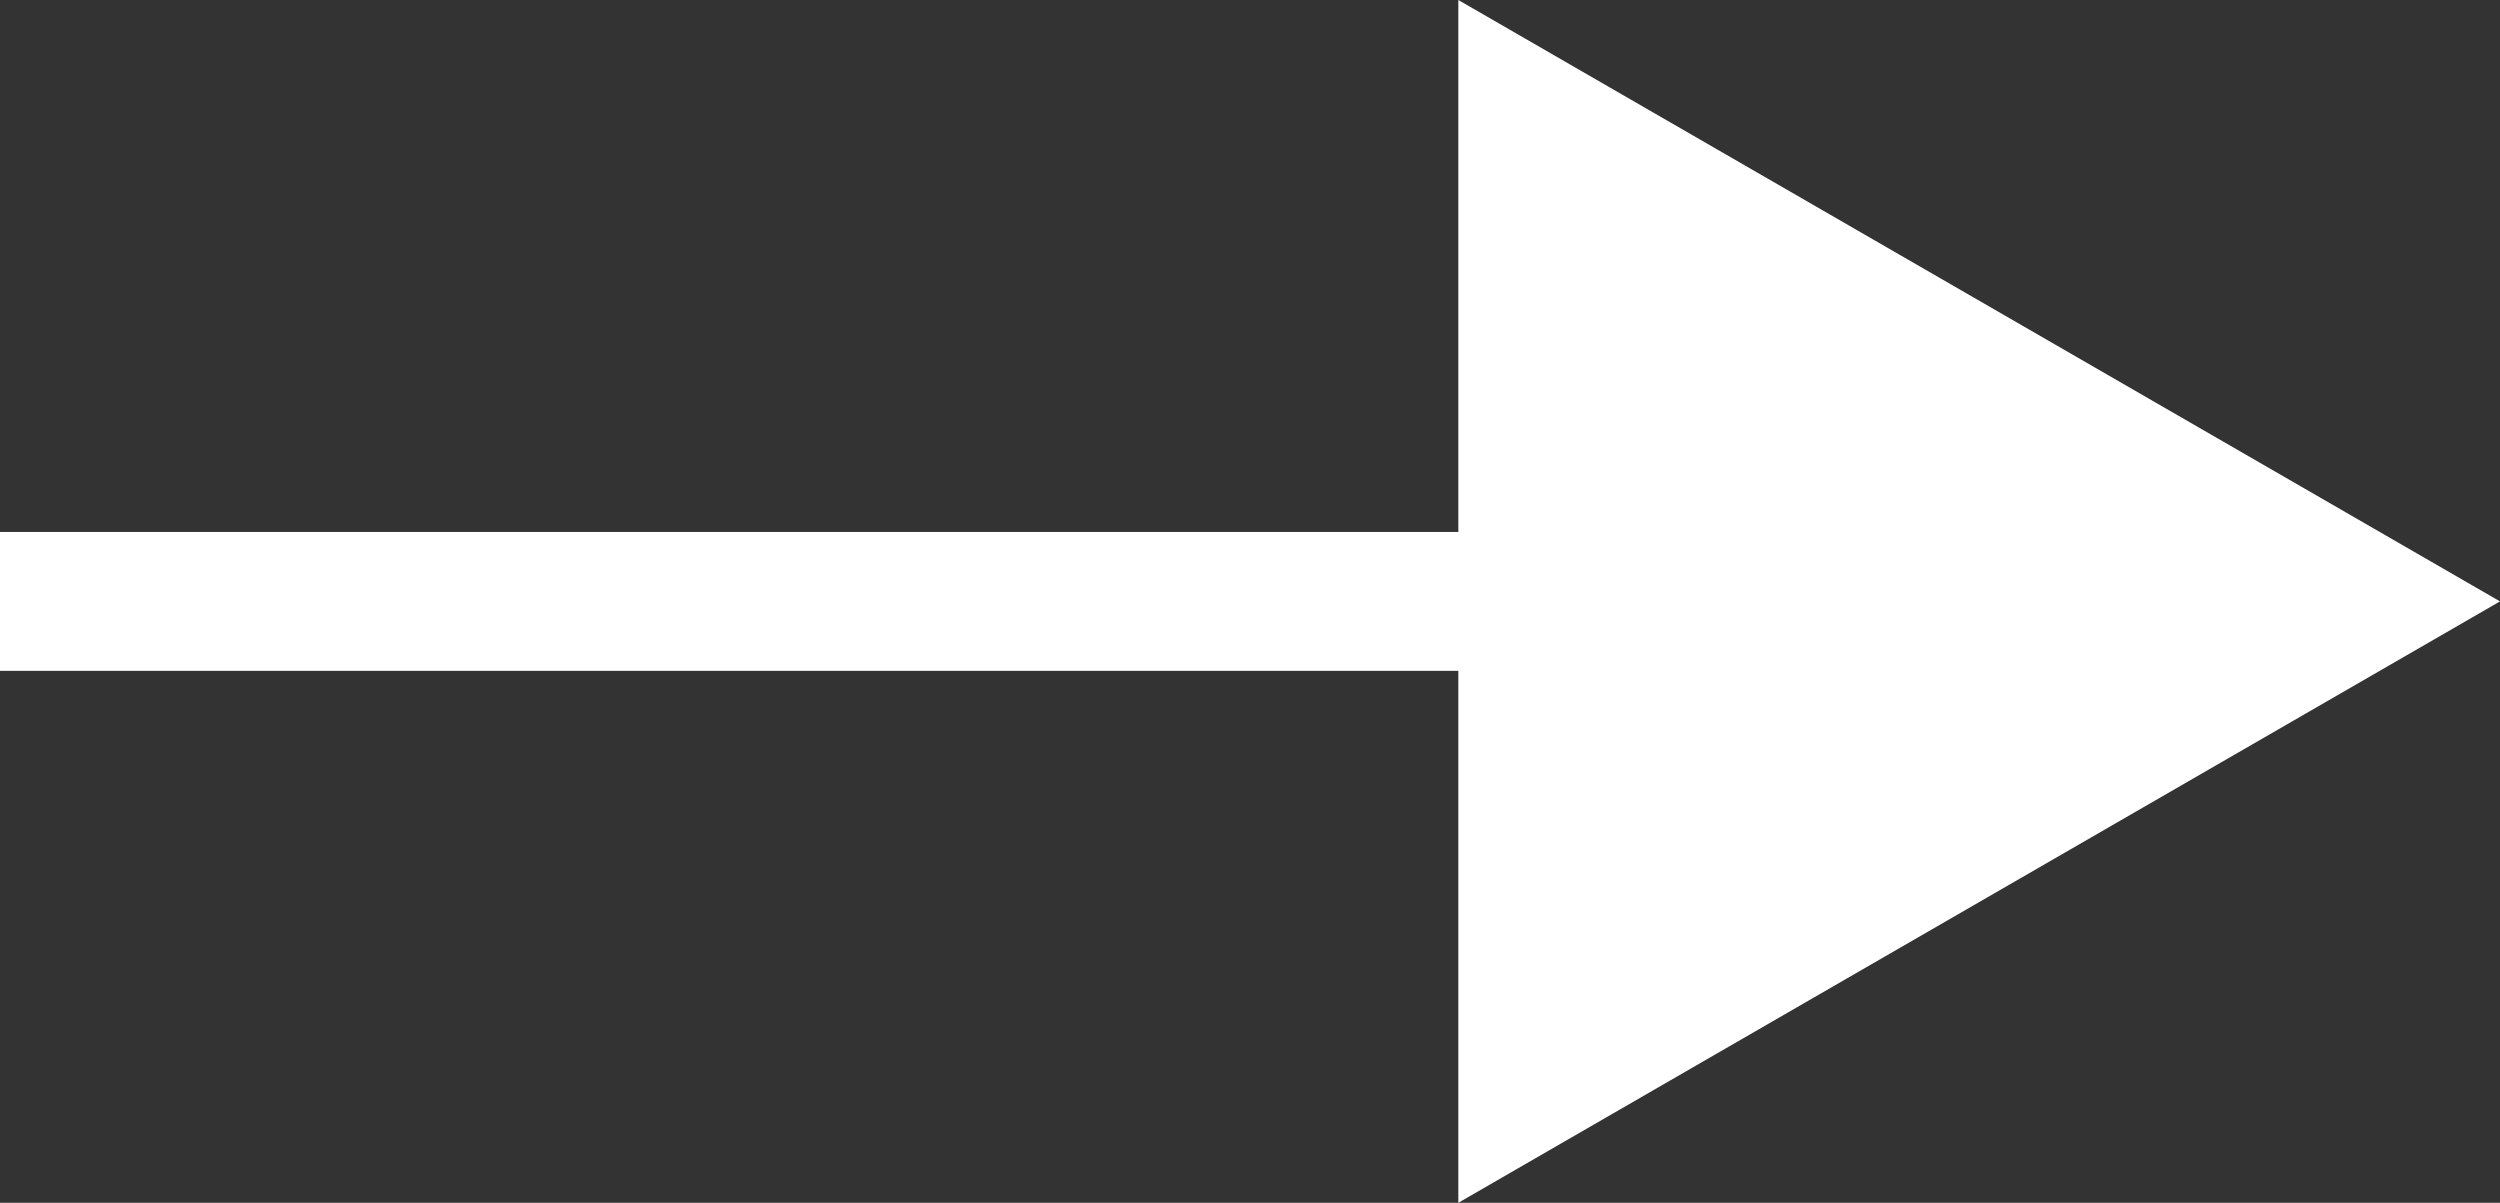
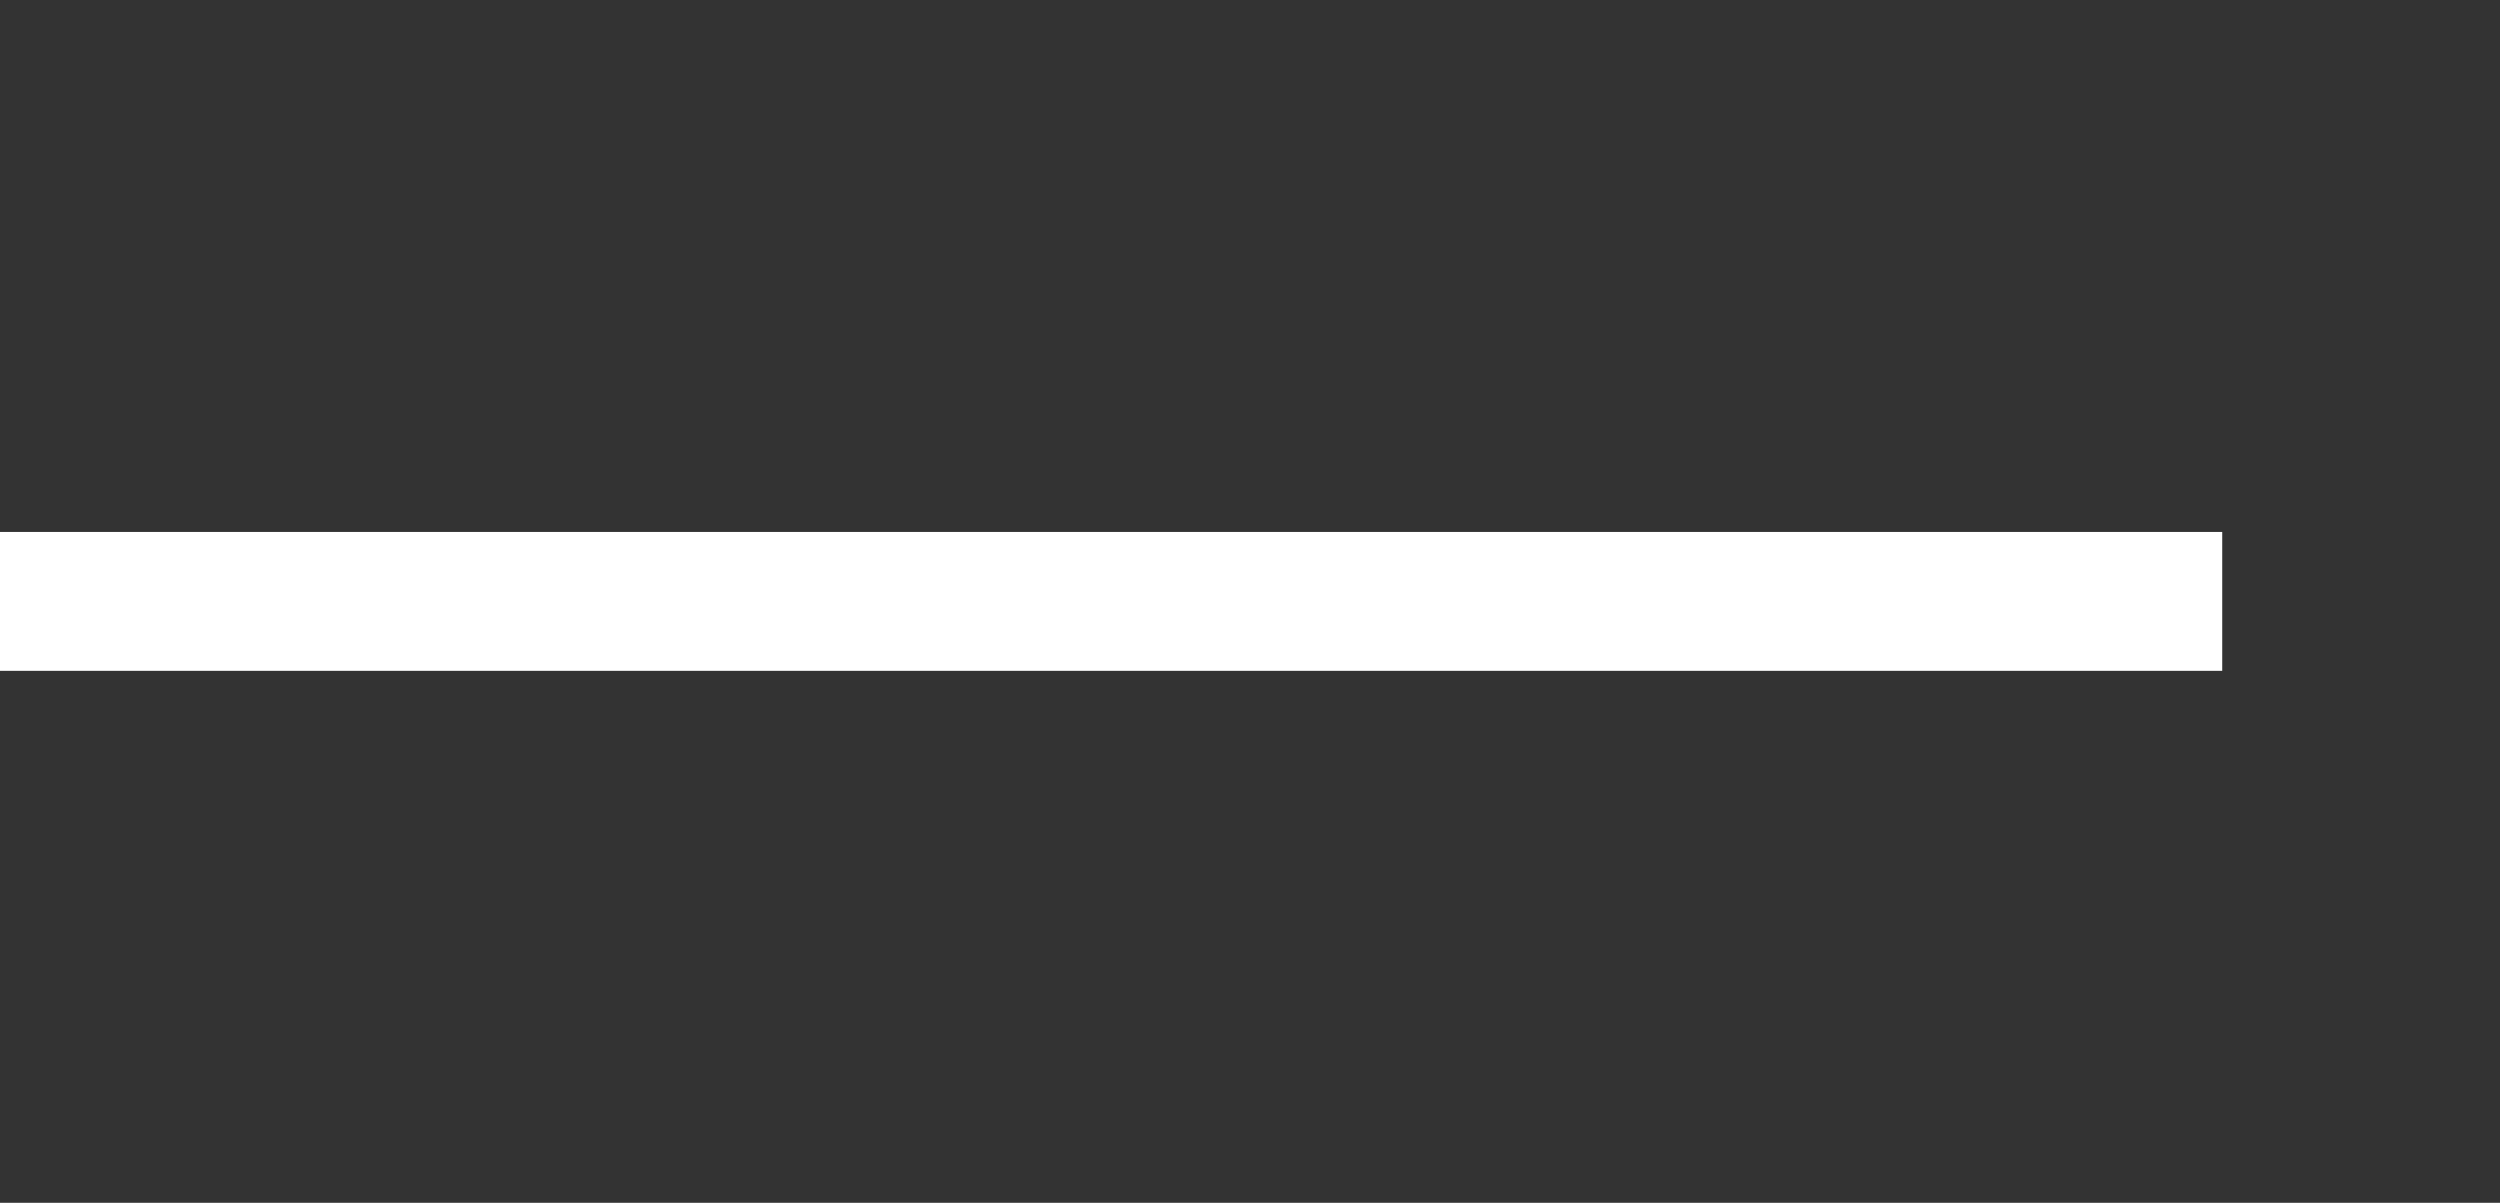
<svg xmlns="http://www.w3.org/2000/svg" id="_レイヤー_2" viewBox="0 0 18 8.66">
  <rect x="0" y="0" width="18" height="8.66" fill="#333333" stroke="none" />
  <defs>
    <style>.cls-1{fill:#fff;}.cls-2{fill:none;stroke:#fff;}</style>
  </defs>
  <g id="_レイヤー_1-2">
-     <path class="cls-1" d="m18,4.33l-7.5,4.33V0l7.5,4.33Z" />
    <path class="cls-2" d="m0,4.33h16" />
  </g>
</svg>